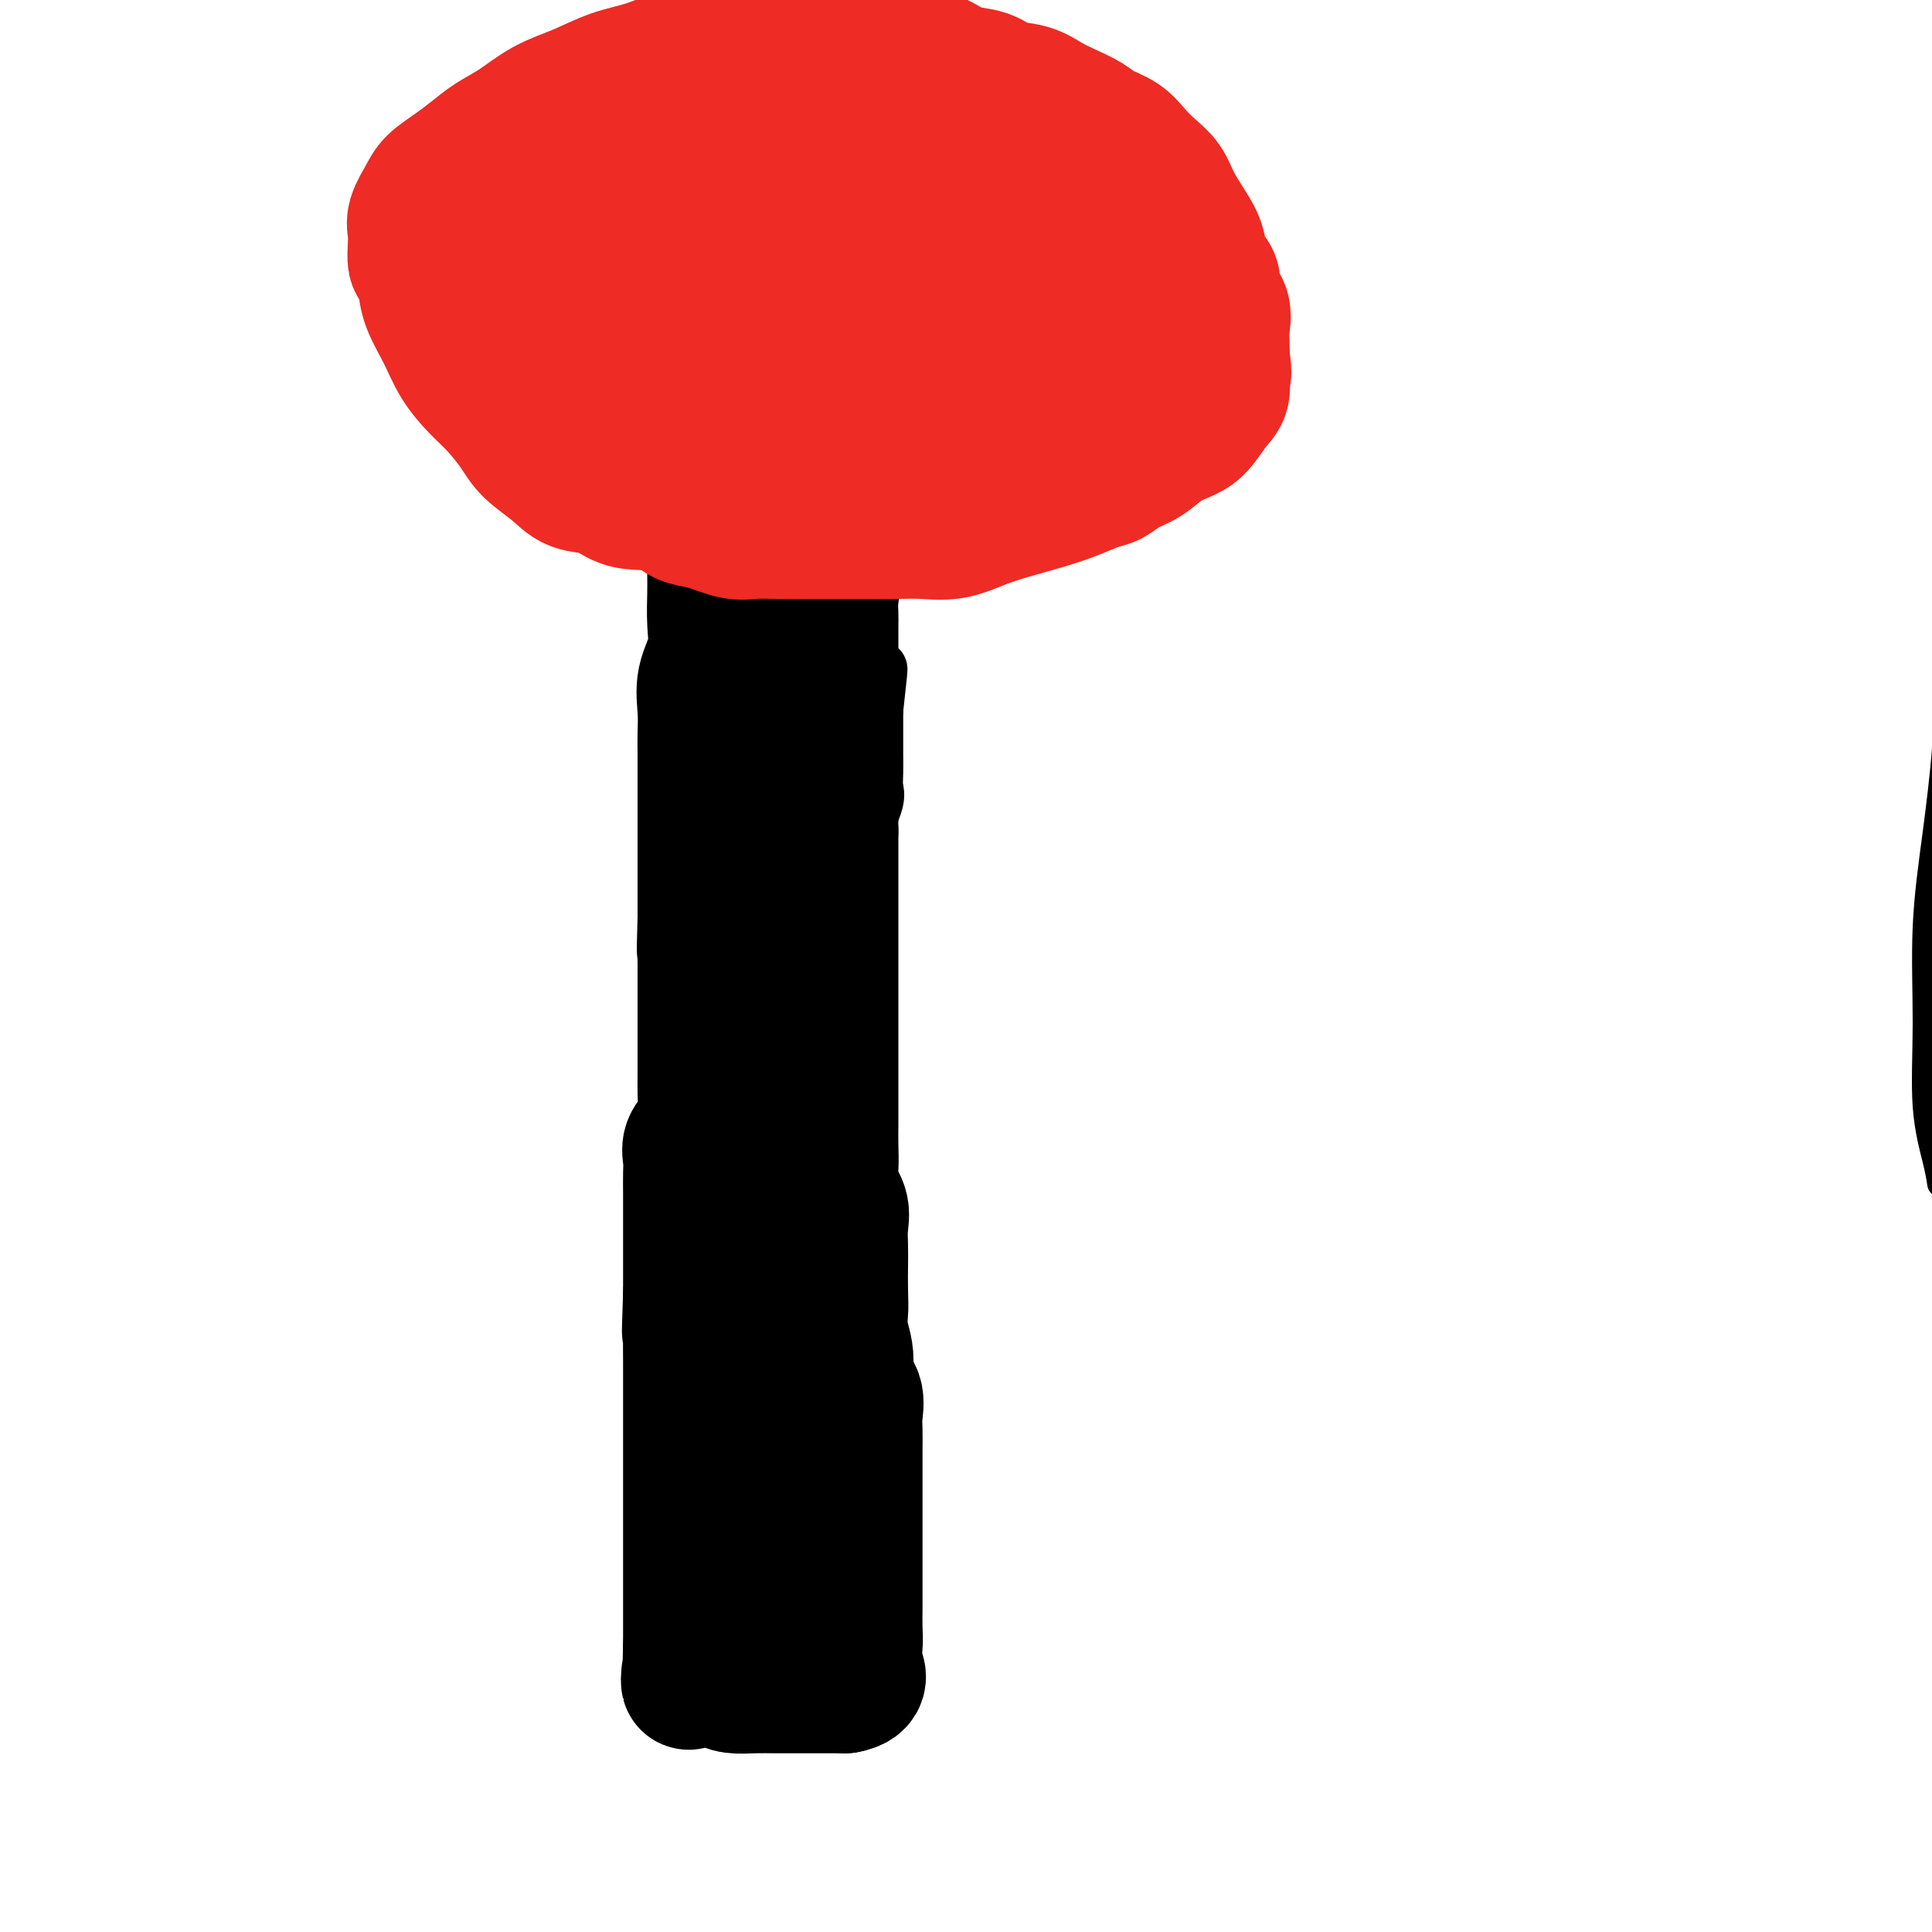
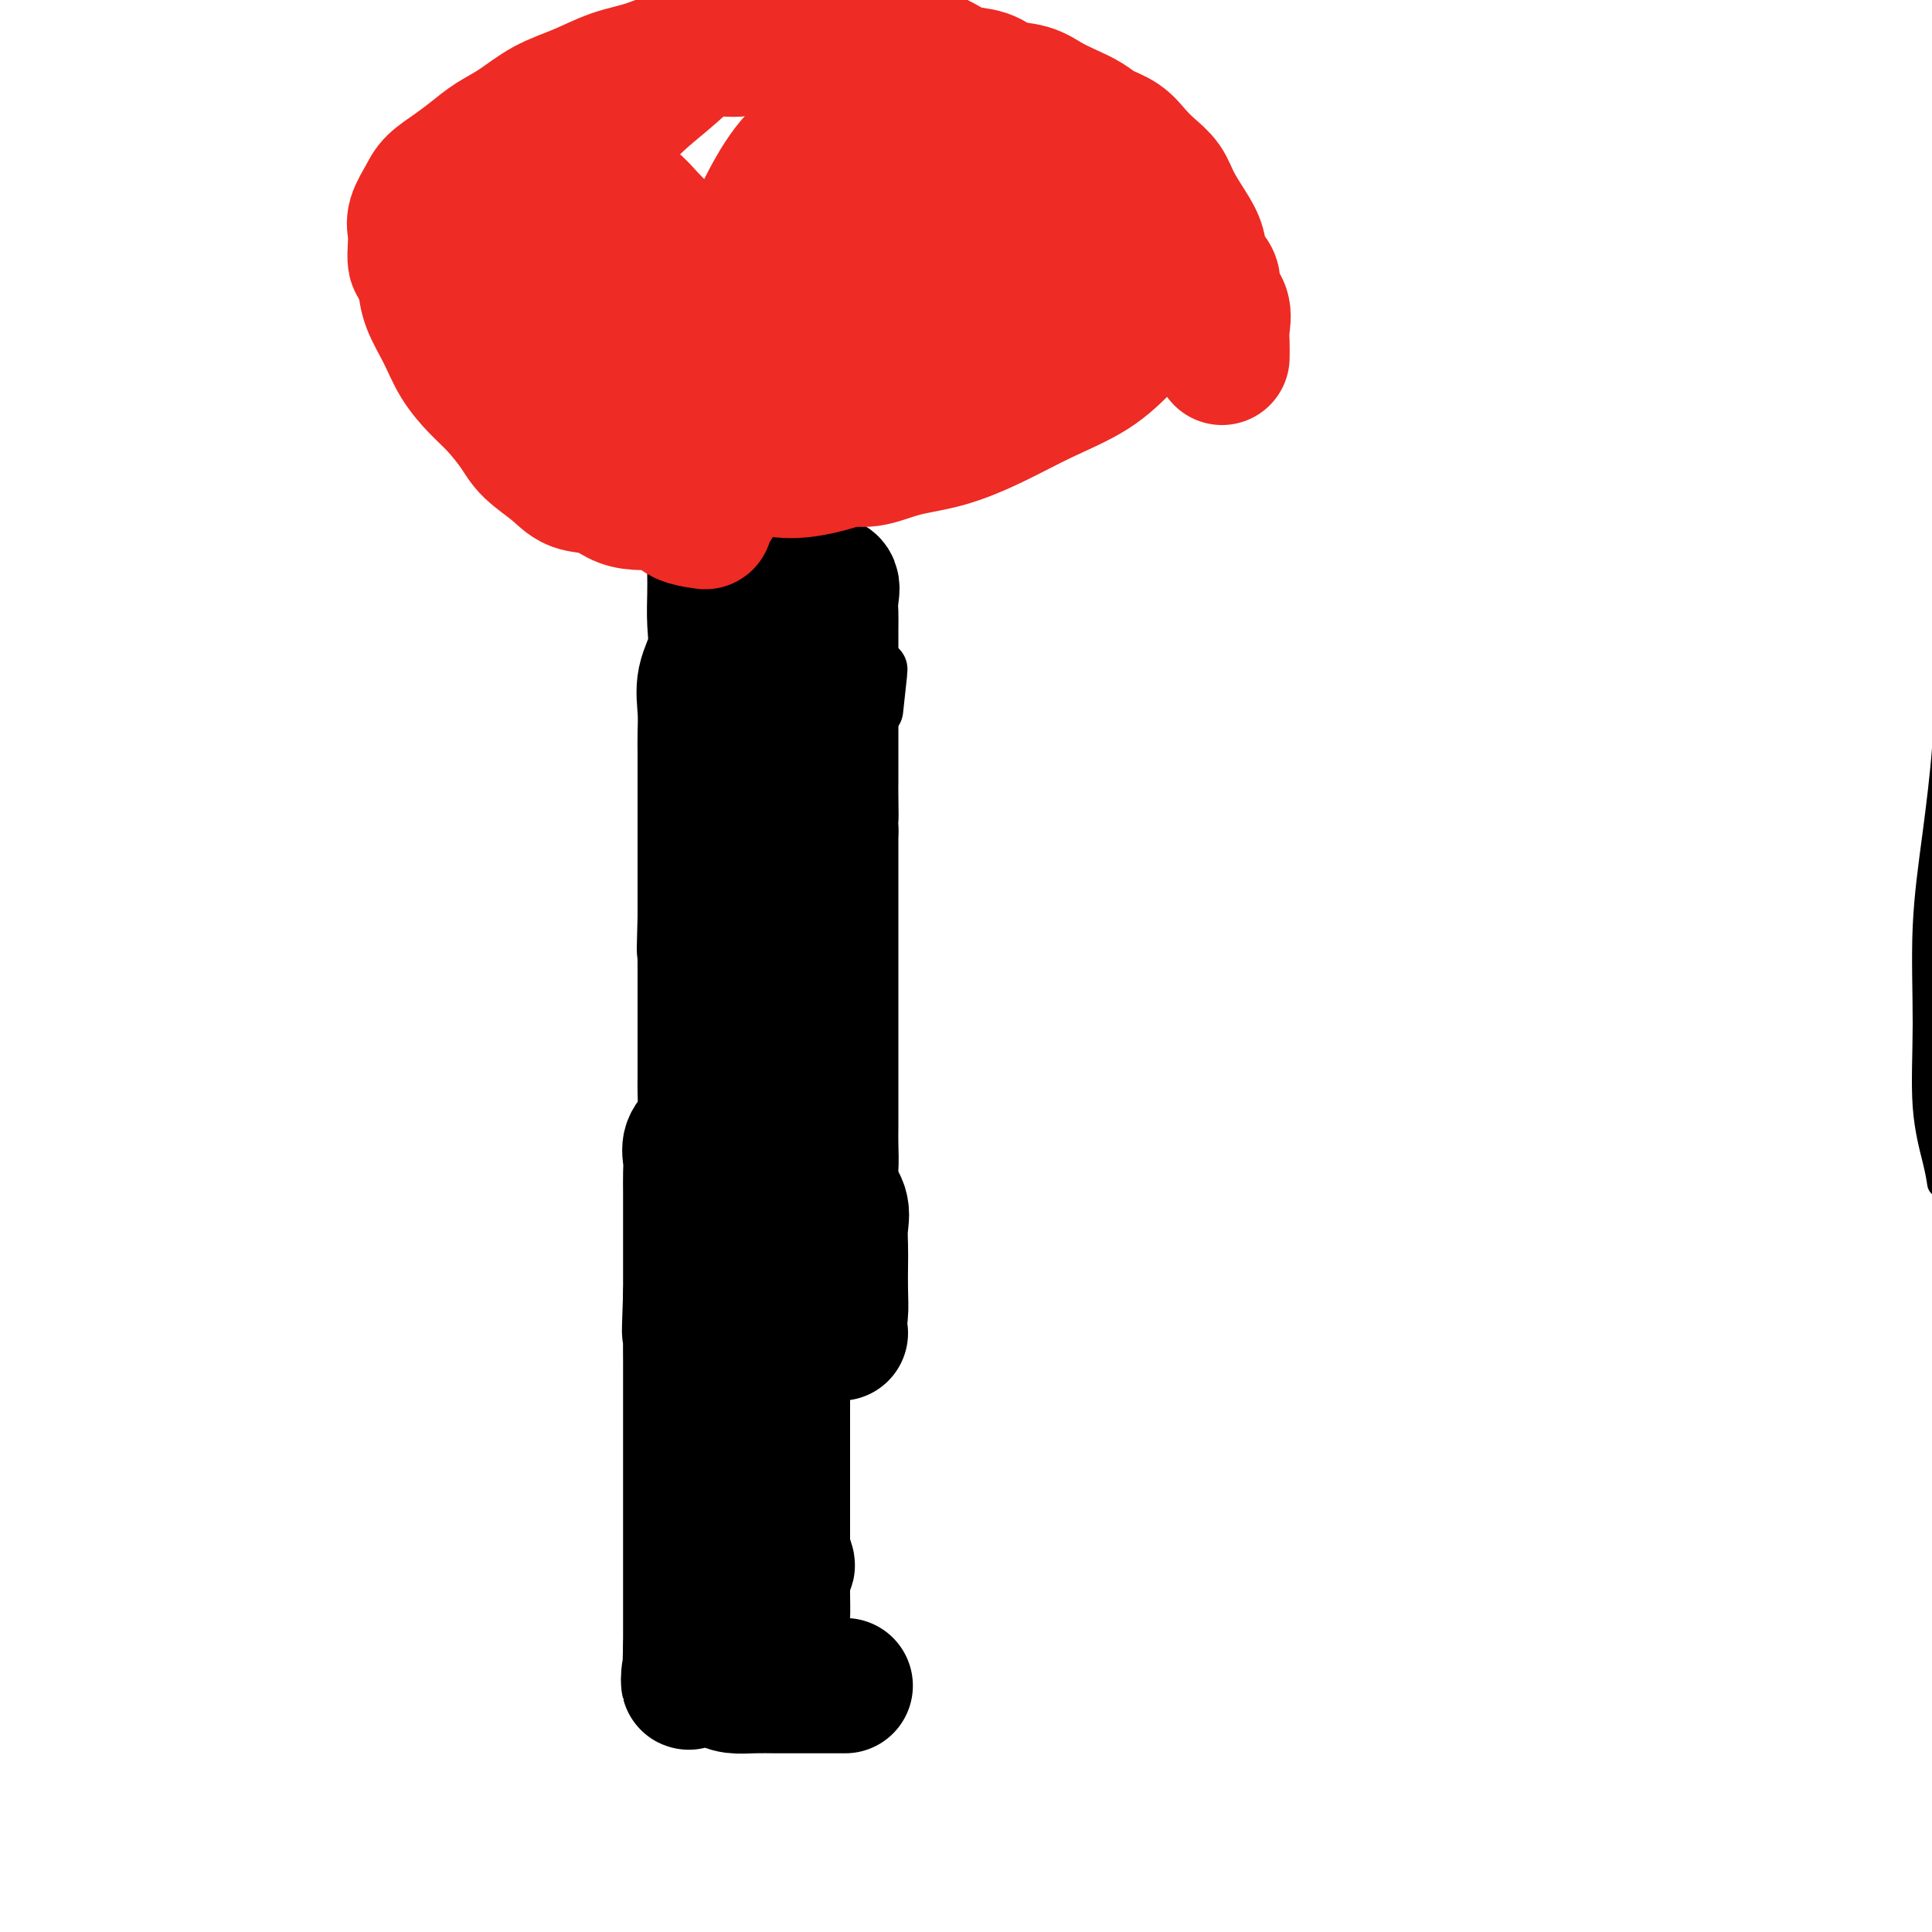
<svg xmlns="http://www.w3.org/2000/svg" viewBox="0 0 400 400" version="1.1">
  <g fill="none" stroke="#000000" stroke-width="6" stroke-linecap="round" stroke-linejoin="round">
    <path d="M402,245c-0.193,-1.253 -0.386,-2.507 -1,-5c-0.614,-2.493 -1.650,-6.226 -2,-11c-0.350,-4.774 -0.015,-10.590 0,-17c0.015,-6.410 -0.290,-13.413 0,-20c0.290,-6.587 1.174,-12.758 2,-19c0.826,-6.242 1.593,-12.556 2,-18c0.407,-5.444 0.453,-10.018 1,-14c0.547,-3.982 1.595,-7.373 2,-10c0.405,-2.627 0.167,-4.489 0,-6c-0.167,-1.511 -0.263,-2.672 0,-4c0.263,-1.328 0.885,-2.824 1,-4c0.115,-1.176 -0.275,-2.034 0,-3c0.275,-0.966 1.217,-2.042 2,-3c0.783,-0.958 1.409,-1.797 2,-3c0.591,-1.203 1.147,-2.769 2,-5c0.853,-2.231 2.002,-5.128 3,-8c0.998,-2.872 1.845,-5.718 3,-9c1.155,-3.282 2.619,-6.999 4,-10c1.381,-3.001 2.680,-5.286 4,-8c1.320,-2.714 2.660,-5.857 4,-9" />
    <path d="M431,59c4.410,-9.955 3.436,-7.341 4,-8c0.564,-0.659 2.666,-4.590 4,-7c1.334,-2.410 1.900,-3.300 3,-5c1.100,-1.700 2.734,-4.211 4,-6c1.266,-1.789 2.163,-2.855 3,-4c0.837,-1.145 1.615,-2.367 3,-5c1.385,-2.633 3.376,-6.676 5,-9c1.624,-2.324 2.882,-2.929 4,-4c1.118,-1.071 2.095,-2.608 3,-4c0.905,-1.392 1.736,-2.640 3,-4c1.264,-1.360 2.959,-2.831 4,-4c1.041,-1.169 1.428,-2.037 2,-3c0.572,-0.963 1.329,-2.021 2,-3c0.671,-0.979 1.258,-1.879 2,-3c0.742,-1.121 1.641,-2.463 2,-3c0.359,-0.537 0.180,-0.268 0,0" />
  </g>
  <g fill="none" stroke="#000000" stroke-width="12" stroke-linecap="round" stroke-linejoin="round">
    <path d="M145,133c-0.732,1.445 -1.464,2.890 -2,4c-0.536,1.110 -0.876,1.886 -1,3c-0.124,1.114 -0.031,2.566 0,4c0.031,1.434 0.001,2.848 0,4c-0.001,1.152 0.027,2.041 0,3c-0.027,0.959 -0.110,1.989 0,3c0.110,1.011 0.414,2.003 0,3c-0.414,0.997 -1.547,1.999 -2,3c-0.453,1.001 -0.227,2.000 0,3" />
-     <path d="M140,163c-0.774,5.116 -0.207,2.907 0,3c0.207,0.093 0.056,2.489 0,4c-0.056,1.511 -0.015,2.136 0,3c0.015,0.864 0.004,1.967 0,3c-0.004,1.033 -0.001,1.995 0,3c0.001,1.005 0.000,2.054 0,3c-0.000,0.946 -0.000,1.789 0,3c0.000,1.211 0.000,2.788 0,4c-0.000,1.212 -0.000,2.057 0,3c0.000,0.943 0.000,1.984 0,3c-0.000,1.016 -0.000,2.008 0,3" />
    <path d="M140,198c0.000,5.947 0.000,3.315 0,3c0.000,-0.315 -0.000,1.686 0,3c0.000,1.314 0.000,1.939 0,3c-0.000,1.061 0.000,2.556 0,4c0.000,1.444 0.000,2.837 0,4c0.000,1.163 0.000,2.096 0,3c0.000,0.904 0.000,1.778 0,3c0.000,1.222 0.000,2.792 0,4c0.000,1.208 0.000,2.056 0,3c0.000,0.944 0.000,1.985 0,3c0.000,1.015 0.000,2.004 0,3c0.000,0.996 0.000,1.998 0,3" />
    <path d="M140,237c0.000,6.796 0.000,4.285 0,4c0.000,-0.285 -0.000,1.656 0,3c0.000,1.344 0.000,2.091 0,3c-0.000,0.909 0.000,1.979 0,3c0.000,1.021 0.000,1.991 0,3c0.000,1.009 0.000,2.055 0,3c0.000,0.945 0.000,1.789 0,3c0.000,1.211 0.000,2.787 0,4c0.000,1.213 0.000,2.061 0,3c0.000,0.939 0.000,1.970 0,3" />
    <path d="M140,269c0.000,5.483 0.000,3.191 0,3c0.000,-0.191 -0.000,1.719 0,3c0.000,1.281 0.000,1.935 0,3c-0.000,1.065 0.000,2.543 0,4c0.000,1.457 0.000,2.892 0,4c0.000,1.108 0.000,1.888 0,3c0.000,1.112 0.000,2.556 0,4c0.000,1.444 0.000,2.889 0,4c0.000,1.111 0.000,1.889 0,3c0.000,1.111 0.000,2.556 0,4" />
    <path d="M140,304c-0.000,5.950 -0.000,3.324 0,3c0.000,-0.324 0.000,1.653 0,3c-0.000,1.347 -0.000,2.065 0,3c0.000,0.935 0.000,2.088 0,3c-0.000,0.912 -0.000,1.584 0,3c0.000,1.416 0.000,3.576 0,5c-0.000,1.424 -0.002,2.113 0,3c0.002,0.887 0.006,1.972 0,3c-0.006,1.028 -0.022,1.997 0,3c0.022,1.003 0.083,2.039 0,3c-0.083,0.961 -0.309,1.846 0,3c0.309,1.154 1.155,2.577 2,4" />
    <path d="M142,343c0.862,6.260 2.015,2.410 3,1c0.985,-1.410 1.800,-0.380 3,0c1.200,0.380 2.786,0.109 4,0c1.214,-0.109 2.057,-0.055 3,0c0.943,0.055 1.985,0.111 3,0c1.015,-0.111 2.004,-0.391 3,0c0.996,0.391 1.999,1.451 3,2c1.001,0.549 2.000,0.585 3,0c1.000,-0.585 2.000,-1.793 3,-3" />
    <path d="M170,343c0.928,-1.482 0.249,-3.686 0,-5c-0.249,-1.314 -0.067,-1.737 0,-3c0.067,-1.263 0.018,-3.365 0,-5c-0.018,-1.635 -0.005,-2.803 0,-4c0.005,-1.197 0.001,-2.424 0,-4c-0.001,-1.576 -0.000,-3.503 0,-5c0.000,-1.497 0.000,-2.564 0,-4c-0.000,-1.436 -0.000,-3.240 0,-5c0.000,-1.760 0.000,-3.475 0,-5c-0.000,-1.525 -0.000,-2.859 0,-4c0.000,-1.141 0.000,-2.089 0,-3c-0.000,-0.911 -0.000,-1.787 0,-3c0.000,-1.213 0.000,-2.764 0,-4c-0.000,-1.236 -0.000,-2.157 0,-3c0.000,-0.843 0.000,-1.608 0,-3c-0.000,-1.392 -0.000,-3.410 0,-5c0.000,-1.590 0.000,-2.750 0,-4c-0.000,-1.250 -0.000,-2.589 0,-4c0.000,-1.411 0.000,-2.893 0,-4c-0.000,-1.107 -0.000,-1.838 0,-3c0.000,-1.162 0.000,-2.756 0,-4c-0.000,-1.244 -0.000,-2.138 0,-3c0.000,-0.862 0.000,-1.694 0,-3c-0.000,-1.306 -0.000,-3.088 0,-5c0.000,-1.912 0.000,-3.956 0,-6" />
-     <path d="M170,242c0.032,-16.467 0.113,-7.133 0,-5c-0.113,2.133 -0.421,-2.935 0,-6c0.421,-3.065 1.571,-4.128 2,-5c0.429,-0.872 0.138,-1.552 0,-3c-0.138,-1.448 -0.124,-3.664 0,-5c0.124,-1.336 0.357,-1.793 1,-3c0.643,-1.207 1.697,-3.165 2,-5c0.303,-1.835 -0.144,-3.546 0,-5c0.144,-1.454 0.879,-2.652 1,-4c0.121,-1.348 -0.374,-2.845 0,-4c0.374,-1.155 1.615,-1.969 2,-3c0.385,-1.031 -0.085,-2.279 0,-4c0.085,-1.721 0.727,-3.917 1,-6c0.273,-2.083 0.178,-4.055 0,-6c-0.178,-1.945 -0.440,-3.865 0,-6c0.440,-2.135 1.582,-4.486 2,-6c0.418,-1.514 0.112,-2.190 0,-3c-0.112,-0.810 -0.030,-1.753 0,-3c0.030,-1.247 0.008,-2.798 0,-4c-0.008,-1.202 -0.002,-2.054 0,-3c0.002,-0.946 0.001,-1.984 0,-3c-0.001,-1.016 -0.000,-2.008 0,-3" />
    <path d="M181,147c1.712,-15.228 0.492,-5.799 0,-3c-0.492,2.799 -0.255,-1.031 0,-3c0.255,-1.969 0.530,-2.076 0,-3c-0.530,-0.924 -1.863,-2.665 -3,-4c-1.137,-1.335 -2.078,-2.265 -3,-3c-0.922,-0.735 -1.825,-1.275 -3,-2c-1.175,-0.725 -2.621,-1.636 -4,-2c-1.379,-0.364 -2.689,-0.182 -4,0" />
    <path d="M164,127c-2.667,-1.083 -2.333,-0.292 -3,0c-0.667,0.292 -2.333,0.083 -3,0c-0.667,-0.083 -0.333,-0.042 0,0" />
  </g>
  <g fill="none" stroke="#000000" stroke-width="28" stroke-linecap="round" stroke-linejoin="round">
    <path d="M148,119c0.016,1.155 0.033,2.310 0,4c-0.033,1.690 -0.114,3.915 0,6c0.114,2.085 0.423,4.031 0,6c-0.423,1.969 -1.577,3.962 -2,6c-0.423,2.038 -0.113,4.121 0,6c0.113,1.879 0.030,3.555 0,5c-0.030,1.445 -0.008,2.659 0,4c0.008,1.341 0.002,2.809 0,4c-0.002,1.191 -0.001,2.104 0,3c0.001,0.896 0.000,1.776 0,3c-0.000,1.224 -0.000,2.792 0,4c0.000,1.208 0.000,2.054 0,3c-0.000,0.946 -0.000,1.991 0,3c0.000,1.009 0.000,1.982 0,3c-0.000,1.018 -0.000,2.082 0,3c0.000,0.918 0.000,1.691 0,3c-0.000,1.309 -0.000,3.155 0,5" />
    <path d="M146,190c-0.309,11.518 -0.083,4.812 0,3c0.083,-1.812 0.022,1.269 0,3c-0.022,1.731 -0.006,2.113 0,4c0.006,1.887 0.002,5.279 0,7c-0.002,1.721 -0.001,1.772 0,3c0.001,1.228 0.001,3.633 0,5c-0.001,1.367 -0.002,1.696 0,3c0.002,1.304 0.007,3.584 0,5c-0.007,1.416 -0.026,1.968 0,3c0.026,1.032 0.098,2.544 0,4c-0.098,1.456 -0.366,2.857 -1,4c-0.634,1.143 -1.634,2.027 -2,3c-0.366,0.973 -0.098,2.034 0,3c0.098,0.966 0.026,1.837 0,3c-0.026,1.163 -0.007,2.618 0,4c0.007,1.382 0.002,2.691 0,4c-0.002,1.309 -0.001,2.619 0,4c0.001,1.381 0.000,2.834 0,4c-0.000,1.166 -0.000,2.045 0,3c0.000,0.955 0.000,1.987 0,3c-0.000,1.013 -0.000,2.006 0,3" />
    <path d="M143,268c-0.464,12.889 -0.124,6.111 0,4c0.124,-2.111 0.033,0.447 0,3c-0.033,2.553 -0.009,5.103 0,7c0.009,1.897 0.002,3.141 0,5c-0.002,1.859 -0.001,4.334 0,6c0.001,1.666 0.000,2.522 0,4c-0.000,1.478 -0.000,3.578 0,5c0.000,1.422 0.000,2.166 0,3c-0.000,0.834 -0.000,1.759 0,3c0.000,1.241 0.000,2.799 0,4c-0.000,1.201 -0.000,2.043 0,3c0.000,0.957 0.000,2.027 0,3c-0.000,0.973 -0.000,1.849 0,3c0.000,1.151 0.000,2.576 0,4c-0.000,1.424 -0.000,2.846 0,4c0.000,1.154 0.000,2.041 0,3c-0.000,0.959 -0.000,1.989 0,3c0.000,1.011 0.000,2.003 0,3c-0.000,0.997 -0.000,1.998 0,3" />
    <path d="M143,341c-0.251,12.110 -0.879,5.886 0,4c0.879,-1.886 3.264,0.566 5,2c1.736,1.434 2.823,1.848 4,2c1.177,0.152 2.443,0.041 4,0c1.557,-0.041 3.403,-0.011 5,0c1.597,0.011 2.943,0.003 4,0c1.057,-0.003 1.823,-0.001 3,0c1.177,0.001 2.765,0.000 4,0c1.235,-0.000 2.118,-0.000 3,0" />
-     <path d="M175,349c4.011,-0.714 2.539,-2.501 2,-4c-0.539,-1.499 -0.144,-2.712 0,-4c0.144,-1.288 0.039,-2.651 0,-4c-0.039,-1.349 -0.010,-2.685 0,-4c0.010,-1.315 0.003,-2.608 0,-4c-0.003,-1.392 -0.001,-2.883 0,-4c0.001,-1.117 0.000,-1.862 0,-3c-0.000,-1.138 -0.000,-2.670 0,-4c0.000,-1.330 0.000,-2.456 0,-4c-0.000,-1.544 -0.001,-3.504 0,-5c0.001,-1.496 0.002,-2.529 0,-4c-0.002,-1.471 -0.008,-3.380 0,-5c0.008,-1.620 0.030,-2.951 0,-4c-0.030,-1.049 -0.112,-1.816 0,-3c0.112,-1.184 0.420,-2.784 0,-4c-0.420,-1.216 -1.566,-2.048 -2,-3c-0.434,-0.952 -0.155,-2.026 0,-3c0.155,-0.974 0.187,-1.850 0,-3c-0.187,-1.150 -0.594,-2.575 -1,-4" />
    <path d="M174,276c-0.464,-2.681 -0.125,-2.884 0,-4c0.125,-1.116 0.036,-3.144 0,-5c-0.036,-1.856 -0.017,-3.539 0,-5c0.017,-1.461 0.033,-2.700 0,-4c-0.033,-1.300 -0.114,-2.662 0,-4c0.114,-1.338 0.423,-2.654 0,-4c-0.423,-1.346 -1.577,-2.724 -2,-4c-0.423,-1.276 -0.113,-2.452 0,-4c0.113,-1.548 0.030,-3.470 0,-5c-0.030,-1.530 -0.008,-2.668 0,-4c0.008,-1.332 0.002,-2.859 0,-4c-0.002,-1.141 -0.001,-1.895 0,-3c0.001,-1.105 0.000,-2.561 0,-4c-0.000,-1.439 -0.000,-2.862 0,-4c0.000,-1.138 0.000,-1.990 0,-3c-0.000,-1.010 -0.000,-2.177 0,-4c0.000,-1.823 0.000,-4.300 0,-6c-0.000,-1.700 -0.000,-2.622 0,-4c0.000,-1.378 0.000,-3.211 0,-5c-0.000,-1.789 -0.000,-3.535 0,-5c0.000,-1.465 0.000,-2.649 0,-4c-0.000,-1.351 -0.000,-2.867 0,-4c0.000,-1.133 0.000,-1.882 0,-3c-0.000,-1.118 -0.000,-2.605 0,-4c0.000,-1.395 0.000,-2.697 0,-4" />
    <path d="M172,172c-0.309,-16.852 -0.083,-6.983 0,-4c0.083,2.983 0.022,-0.918 0,-3c-0.022,-2.082 -0.006,-2.343 0,-3c0.006,-0.657 0.002,-1.711 0,-3c-0.002,-1.289 -0.000,-2.812 0,-4c0.000,-1.188 0.000,-2.039 0,-3c-0.000,-0.961 -0.000,-2.031 0,-3c0.000,-0.969 -0.000,-1.838 0,-3c0.000,-1.162 0.000,-2.618 0,-4c-0.000,-1.382 -0.001,-2.690 0,-4c0.001,-1.310 0.002,-2.621 0,-4c-0.002,-1.379 -0.009,-2.825 0,-4c0.009,-1.175 0.033,-2.078 0,-3c-0.033,-0.922 -0.124,-1.864 0,-3c0.124,-1.136 0.464,-2.468 0,-3c-0.464,-0.532 -1.732,-0.266 -3,0" />
    <path d="M169,121c-1.015,0.083 -2.053,0.289 -3,1c-0.947,0.711 -1.802,1.927 -3,3c-1.198,1.073 -2.738,2.004 -4,3c-1.262,0.996 -2.247,2.057 -3,3c-0.753,0.943 -1.274,1.770 -2,3c-0.726,1.230 -1.659,2.865 -2,4c-0.341,1.135 -0.092,1.770 0,3c0.092,1.230 0.027,3.057 0,5c-0.027,1.943 -0.015,4.004 0,6c0.015,1.996 0.032,3.927 0,6c-0.032,2.073 -0.114,4.287 0,7c0.114,2.713 0.423,5.924 1,9c0.577,3.076 1.423,6.017 2,9c0.577,2.983 0.885,6.008 1,9c0.115,2.992 0.038,5.950 0,9c-0.038,3.050 -0.038,6.193 0,9c0.038,2.807 0.115,5.280 0,8c-0.115,2.720 -0.423,5.688 0,8c0.423,2.312 1.578,3.970 2,6c0.422,2.030 0.113,4.434 0,7c-0.113,2.566 -0.030,5.296 0,8c0.030,2.704 0.008,5.382 0,8c-0.008,2.618 -0.002,5.177 0,8c0.002,2.823 0.001,5.912 0,9" />
    <path d="M158,272c0.926,22.086 0.242,10.301 0,8c-0.242,-2.301 -0.043,4.882 0,9c0.043,4.118 -0.069,5.169 0,9c0.069,3.831 0.320,10.441 1,14c0.680,3.559 1.788,4.067 2,5c0.212,0.933 -0.473,2.291 0,4c0.473,1.709 2.102,3.770 2,3c-0.102,-0.770 -1.936,-4.370 -3,-8c-1.064,-3.630 -1.357,-7.289 -2,-12c-0.643,-4.711 -1.636,-10.473 -2,-16c-0.364,-5.527 -0.097,-10.818 0,-16c0.097,-5.182 0.026,-10.253 0,-15c-0.026,-4.747 -0.007,-9.170 0,-13c0.007,-3.830 0.002,-7.068 0,-10c-0.002,-2.932 -0.001,-5.559 0,-8c0.001,-2.441 0.000,-4.698 0,-4c-0.000,0.698 -0.000,4.349 0,8" />
    <path d="M156,230c0.425,3.266 1.487,7.431 2,12c0.513,4.569 0.477,9.541 1,14c0.523,4.459 1.604,8.404 2,12c0.396,3.596 0.106,6.842 0,10c-0.106,3.158 -0.028,6.227 0,9c0.028,2.773 0.008,5.251 0,7c-0.008,1.749 -0.002,2.768 0,4c0.002,1.232 0.001,2.678 0,4c-0.001,1.322 -0.000,2.521 0,3c0.000,0.479 0.000,0.240 0,0" />
  </g>
  <g fill="none" stroke="#EE2B24" stroke-width="28" stroke-linecap="round" stroke-linejoin="round">
    <path d="M148,104c-3.167,0.004 -6.334,0.008 -8,0c-1.666,-0.008 -1.832,-0.028 -3,0c-1.168,0.028 -3.339,0.105 -5,0c-1.661,-0.105 -2.812,-0.390 -4,-1c-1.188,-0.610 -2.414,-1.544 -4,-2c-1.586,-0.456 -3.533,-0.436 -5,-1c-1.467,-0.564 -2.453,-1.714 -4,-3c-1.547,-1.286 -3.653,-2.709 -5,-4c-1.347,-1.291 -1.935,-2.451 -3,-4c-1.065,-1.549 -2.607,-3.488 -4,-5c-1.393,-1.512 -2.636,-2.599 -4,-4c-1.364,-1.401 -2.850,-3.118 -4,-5c-1.150,-1.882 -1.963,-3.930 -3,-6c-1.037,-2.070 -2.296,-4.163 -3,-6c-0.704,-1.837 -0.852,-3.419 -1,-5" />
    <path d="M88,58c-1.534,-3.393 -1.869,-3.377 -2,-4c-0.131,-0.623 -0.059,-1.885 0,-3c0.059,-1.115 0.105,-2.083 0,-3c-0.105,-0.917 -0.359,-1.781 0,-3c0.359,-1.219 1.333,-2.791 2,-4c0.667,-1.209 1.026,-2.055 2,-3c0.974,-0.945 2.561,-1.989 4,-3c1.439,-1.011 2.728,-1.989 4,-3c1.272,-1.011 2.526,-2.057 4,-3c1.474,-0.943 3.167,-1.785 5,-3c1.833,-1.215 3.805,-2.805 6,-4c2.195,-1.195 4.612,-1.995 7,-3c2.388,-1.005 4.746,-2.215 7,-3c2.254,-0.785 4.405,-1.146 7,-2c2.595,-0.854 5.634,-2.201 8,-3c2.366,-0.799 4.057,-1.051 6,-1c1.943,0.051 4.137,0.406 6,0c1.863,-0.406 3.394,-1.573 5,-2c1.606,-0.427 3.286,-0.114 5,0c1.714,0.114 3.463,0.029 5,0c1.537,-0.029 2.862,-0.002 4,0c1.138,0.002 2.089,-0.020 3,0c0.911,0.020 1.784,0.082 3,0c1.216,-0.082 2.776,-0.309 4,0c1.224,0.309 2.112,1.155 3,2" />
    <path d="M186,10c5.113,0.445 4.396,0.557 5,1c0.604,0.443 2.527,1.217 4,2c1.473,0.783 2.494,1.575 4,2c1.506,0.425 3.497,0.484 5,1c1.503,0.516 2.517,1.489 4,2c1.483,0.511 3.435,0.560 5,1c1.565,0.440 2.744,1.272 4,2c1.256,0.728 2.591,1.353 4,2c1.409,0.647 2.894,1.317 4,2c1.106,0.683 1.833,1.379 3,2c1.167,0.621 2.773,1.168 4,2c1.227,0.832 2.075,1.948 3,3c0.925,1.052 1.925,2.041 3,3c1.075,0.959 2.223,1.888 3,3c0.777,1.112 1.183,2.408 2,4c0.817,1.592 2.045,3.479 3,5c0.955,1.521 1.636,2.674 2,4c0.364,1.326 0.409,2.823 1,4c0.591,1.177 1.728,2.033 2,3c0.272,0.967 -0.319,2.044 0,3c0.319,0.956 1.549,1.792 2,3c0.451,1.208 0.121,2.787 0,4c-0.121,1.213 -0.035,2.061 0,3c0.035,0.939 0.017,1.970 0,3" />
-     <path d="M253,74c0.752,4.315 0.130,3.604 0,4c-0.130,0.396 0.230,1.901 0,3c-0.230,1.099 -1.050,1.793 -2,3c-0.950,1.207 -2.029,2.928 -3,4c-0.971,1.072 -1.835,1.496 -3,2c-1.165,0.504 -2.631,1.090 -4,2c-1.369,0.910 -2.640,2.145 -4,3c-1.360,0.855 -2.808,1.331 -4,2c-1.192,0.669 -2.127,1.530 -3,2c-0.873,0.470 -1.684,0.548 -3,1c-1.316,0.452 -3.137,1.277 -5,2c-1.863,0.723 -3.768,1.342 -6,2c-2.232,0.658 -4.791,1.353 -7,2c-2.209,0.647 -4.067,1.245 -6,2c-1.933,0.755 -3.942,1.666 -6,2c-2.058,0.334 -4.167,0.089 -6,0c-1.833,-0.089 -3.391,-0.024 -5,0c-1.609,0.024 -3.269,0.007 -5,0c-1.731,-0.007 -3.534,-0.002 -5,0c-1.466,0.002 -2.596,0.002 -4,0c-1.404,-0.002 -3.083,-0.006 -5,0c-1.917,0.006 -4.070,0.022 -6,0c-1.930,-0.022 -3.635,-0.083 -5,0c-1.365,0.083 -2.390,0.309 -4,0c-1.610,-0.309 -3.805,-1.155 -6,-2" />
    <path d="M146,108c-8.542,-1.089 -4.396,-2.811 -4,-4c0.396,-1.189 -2.957,-1.843 -5,-3c-2.043,-1.157 -2.774,-2.815 -4,-4c-1.226,-1.185 -2.946,-1.895 -4,-3c-1.054,-1.105 -1.443,-2.603 -2,-4c-0.557,-1.397 -1.282,-2.693 -2,-4c-0.718,-1.307 -1.430,-2.624 -2,-4c-0.570,-1.376 -0.997,-2.809 -1,-4c-0.003,-1.191 0.420,-2.138 0,-3c-0.420,-0.862 -1.681,-1.639 -2,-3c-0.319,-1.361 0.305,-3.306 0,-5c-0.305,-1.694 -1.538,-3.138 -2,-5c-0.462,-1.862 -0.152,-4.141 0,-6c0.152,-1.859 0.145,-3.297 0,-5c-0.145,-1.703 -0.428,-3.671 0,-6c0.428,-2.329 1.567,-5.018 3,-8c1.433,-2.982 3.158,-6.257 5,-9c1.842,-2.743 3.799,-4.953 6,-7c2.201,-2.047 4.646,-3.931 7,-6c2.354,-2.069 4.616,-4.322 7,-6c2.384,-1.678 4.891,-2.781 7,-4c2.109,-1.219 3.821,-2.553 6,-3c2.179,-0.447 4.824,-0.007 7,0c2.176,0.007 3.882,-0.421 6,0c2.118,0.421 4.647,1.690 7,3c2.353,1.310 4.529,2.660 7,4c2.471,1.340 5.235,2.670 8,4" />
    <path d="M194,13c4.637,2.720 5.229,4.020 7,5c1.771,0.980 4.722,1.641 7,3c2.278,1.359 3.883,3.417 6,5c2.117,1.583 4.744,2.690 7,4c2.256,1.310 4.139,2.823 6,4c1.861,1.177 3.700,2.017 5,3c1.300,0.983 2.061,2.109 3,3c0.939,0.891 2.057,1.548 3,3c0.943,1.452 1.713,3.699 2,5c0.287,1.301 0.091,1.655 0,3c-0.091,1.345 -0.078,3.682 0,5c0.078,1.318 0.219,1.618 0,3c-0.219,1.382 -0.799,3.846 -2,6c-1.201,2.154 -3.024,3.999 -5,6c-1.976,2.001 -4.105,4.160 -7,6c-2.895,1.840 -6.556,3.363 -10,5c-3.444,1.637 -6.672,3.390 -10,5c-3.328,1.610 -6.755,3.077 -10,4c-3.245,0.923 -6.308,1.301 -9,2c-2.692,0.699 -5.014,1.718 -7,2c-1.986,0.282 -3.635,-0.172 -5,0c-1.365,0.172 -2.444,0.969 -3,0c-0.556,-0.969 -0.587,-3.706 0,-7c0.587,-3.294 1.794,-7.147 3,-11" />
    <path d="M175,77c1.270,-5.234 2.944,-9.319 5,-13c2.056,-3.681 4.495,-6.958 7,-10c2.505,-3.042 5.076,-5.849 8,-8c2.924,-2.151 6.200,-3.645 9,-5c2.800,-1.355 5.123,-2.571 7,-3c1.877,-0.429 3.310,-0.070 5,0c1.690,0.070 3.639,-0.149 5,0c1.361,0.149 2.135,0.665 3,2c0.865,1.335 1.823,3.488 3,5c1.177,1.512 2.574,2.383 3,4c0.426,1.617 -0.118,3.978 0,6c0.118,2.022 0.896,3.703 0,6c-0.896,2.297 -3.468,5.211 -6,8c-2.532,2.789 -5.023,5.455 -8,8c-2.977,2.545 -6.439,4.969 -10,7c-3.561,2.031 -7.222,3.667 -11,5c-3.778,1.333 -7.674,2.361 -11,3c-3.326,0.639 -6.082,0.889 -9,1c-2.918,0.111 -5.998,0.081 -8,0c-2.002,-0.081 -2.924,-0.215 -4,-1c-1.076,-0.785 -2.305,-2.221 -3,-4c-0.695,-1.779 -0.857,-3.902 0,-7c0.857,-3.098 2.732,-7.173 5,-11c2.268,-3.827 4.927,-7.407 8,-11c3.073,-3.593 6.558,-7.198 10,-10c3.442,-2.802 6.841,-4.801 10,-6c3.159,-1.199 6.080,-1.600 9,-2" />
    <path d="M202,41c4.477,-1.303 6.170,-0.561 8,0c1.830,0.561 3.795,0.940 5,2c1.205,1.060 1.648,2.799 2,5c0.352,2.201 0.612,4.863 0,8c-0.612,3.137 -2.095,6.748 -4,10c-1.905,3.252 -4.233,6.146 -7,9c-2.767,2.854 -5.974,5.667 -9,8c-3.026,2.333 -5.870,4.186 -9,6c-3.130,1.814 -6.545,3.588 -10,5c-3.455,1.412 -6.949,2.461 -10,3c-3.051,0.539 -5.658,0.568 -8,0c-2.342,-0.568 -4.418,-1.734 -6,-3c-1.582,-1.266 -2.671,-2.632 -3,-5c-0.329,-2.368 0.103,-5.736 0,-9c-0.103,-3.264 -0.742,-6.423 0,-10c0.742,-3.577 2.864,-7.574 5,-11c2.136,-3.426 4.285,-6.283 7,-9c2.715,-2.717 5.998,-5.294 9,-7c3.002,-1.706 5.725,-2.542 9,-3c3.275,-0.458 7.101,-0.540 10,0c2.899,0.540 4.869,1.701 7,3c2.131,1.299 4.422,2.734 6,5c1.578,2.266 2.442,5.361 3,8c0.558,2.639 0.809,4.821 1,7c0.191,2.179 0.321,4.356 0,7c-0.321,2.644 -1.092,5.755 -3,8c-1.908,2.245 -4.954,3.622 -8,5" />
-     <path d="M197,83c-2.513,1.567 -4.796,2.983 -8,4c-3.204,1.017 -7.328,1.635 -11,2c-3.672,0.365 -6.893,0.478 -10,0c-3.107,-0.478 -6.099,-1.548 -9,-3c-2.901,-1.452 -5.709,-3.287 -8,-6c-2.291,-2.713 -4.064,-6.305 -5,-10c-0.936,-3.695 -1.034,-7.493 -1,-11c0.034,-3.507 0.199,-6.724 1,-10c0.801,-3.276 2.237,-6.610 4,-10c1.763,-3.390 3.852,-6.836 6,-9c2.148,-2.164 4.355,-3.048 7,-4c2.645,-0.952 5.727,-1.974 9,-2c3.273,-0.026 6.737,0.942 10,2c3.263,1.058 6.326,2.205 9,4c2.674,1.795 4.958,4.237 7,7c2.042,2.763 3.842,5.848 5,9c1.158,3.152 1.676,6.372 2,9c0.324,2.628 0.455,4.665 0,7c-0.455,2.335 -1.495,4.968 -3,7c-1.505,2.032 -3.473,3.462 -6,5c-2.527,1.538 -5.611,3.184 -9,4c-3.389,0.816 -7.081,0.802 -11,1c-3.919,0.198 -8.064,0.608 -12,0c-3.936,-0.608 -7.663,-2.235 -11,-4c-3.337,-1.765 -6.283,-3.667 -9,-6c-2.717,-2.333 -5.205,-5.095 -7,-8c-1.795,-2.905 -2.898,-5.952 -4,-9" />
-     <path d="M133,52c-1.153,-2.600 -2.035,-4.599 -2,-7c0.035,-2.401 0.987,-5.205 2,-8c1.013,-2.795 2.087,-5.583 4,-8c1.913,-2.417 4.664,-4.464 8,-6c3.336,-1.536 7.257,-2.561 11,-3c3.743,-0.439 7.309,-0.293 11,0c3.691,0.293 7.506,0.733 11,2c3.494,1.267 6.668,3.362 9,5c2.332,1.638 3.823,2.819 5,5c1.177,2.181 2.039,5.363 2,8c-0.039,2.637 -0.978,4.728 -3,7c-2.022,2.272 -5.128,4.724 -8,7c-2.872,2.276 -5.511,4.378 -9,6c-3.489,1.622 -7.828,2.766 -12,4c-4.172,1.234 -8.176,2.557 -12,3c-3.824,0.443 -7.468,0.005 -11,0c-3.532,-0.005 -6.953,0.421 -10,0c-3.047,-0.421 -5.720,-1.691 -8,-3c-2.280,-1.309 -4.167,-2.657 -6,-4c-1.833,-1.343 -3.612,-2.681 -5,-4c-1.388,-1.319 -2.386,-2.620 -3,-4c-0.614,-1.380 -0.845,-2.839 -1,-4c-0.155,-1.161 -0.235,-2.024 0,-3c0.235,-0.976 0.785,-2.066 2,-3c1.215,-0.934 3.096,-1.713 5,-2c1.904,-0.287 3.830,-0.082 6,0c2.170,0.082 4.585,0.041 7,0" />
+     <path d="M197,83c-2.513,1.567 -4.796,2.983 -8,4c-3.204,1.017 -7.328,1.635 -11,2c-3.672,0.365 -6.893,0.478 -10,0c-2.901,-1.452 -5.709,-3.287 -8,-6c-2.291,-2.713 -4.064,-6.305 -5,-10c-0.936,-3.695 -1.034,-7.493 -1,-11c0.034,-3.507 0.199,-6.724 1,-10c0.801,-3.276 2.237,-6.610 4,-10c1.763,-3.390 3.852,-6.836 6,-9c2.148,-2.164 4.355,-3.048 7,-4c2.645,-0.952 5.727,-1.974 9,-2c3.273,-0.026 6.737,0.942 10,2c3.263,1.058 6.326,2.205 9,4c2.674,1.795 4.958,4.237 7,7c2.042,2.763 3.842,5.848 5,9c1.158,3.152 1.676,6.372 2,9c0.324,2.628 0.455,4.665 0,7c-0.455,2.335 -1.495,4.968 -3,7c-1.505,2.032 -3.473,3.462 -6,5c-2.527,1.538 -5.611,3.184 -9,4c-3.389,0.816 -7.081,0.802 -11,1c-3.919,0.198 -8.064,0.608 -12,0c-3.936,-0.608 -7.663,-2.235 -11,-4c-3.337,-1.765 -6.283,-3.667 -9,-6c-2.717,-2.333 -5.205,-5.095 -7,-8c-1.795,-2.905 -2.898,-5.952 -4,-9" />
    <path d="M126,40c4.301,0.537 6.054,2.878 8,5c1.946,2.122 4.085,4.025 6,6c1.915,1.975 3.607,4.021 5,6c1.393,1.979 2.486,3.891 3,6c0.514,2.109 0.447,4.414 0,6c-0.447,1.586 -1.276,2.453 -3,3c-1.724,0.547 -4.344,0.775 -7,1c-2.656,0.225 -5.349,0.448 -8,0c-2.651,-0.448 -5.260,-1.567 -8,-3c-2.740,-1.433 -5.610,-3.180 -8,-5c-2.390,-1.820 -4.300,-3.712 -6,-6c-1.700,-2.288 -3.191,-4.970 -4,-7c-0.809,-2.030 -0.938,-3.406 -1,-5c-0.062,-1.594 -0.058,-3.407 0,-5c0.058,-1.593 0.169,-2.967 1,-4c0.831,-1.033 2.380,-1.724 3,-2c0.620,-0.276 0.310,-0.138 0,0" />
  </g>
</svg>